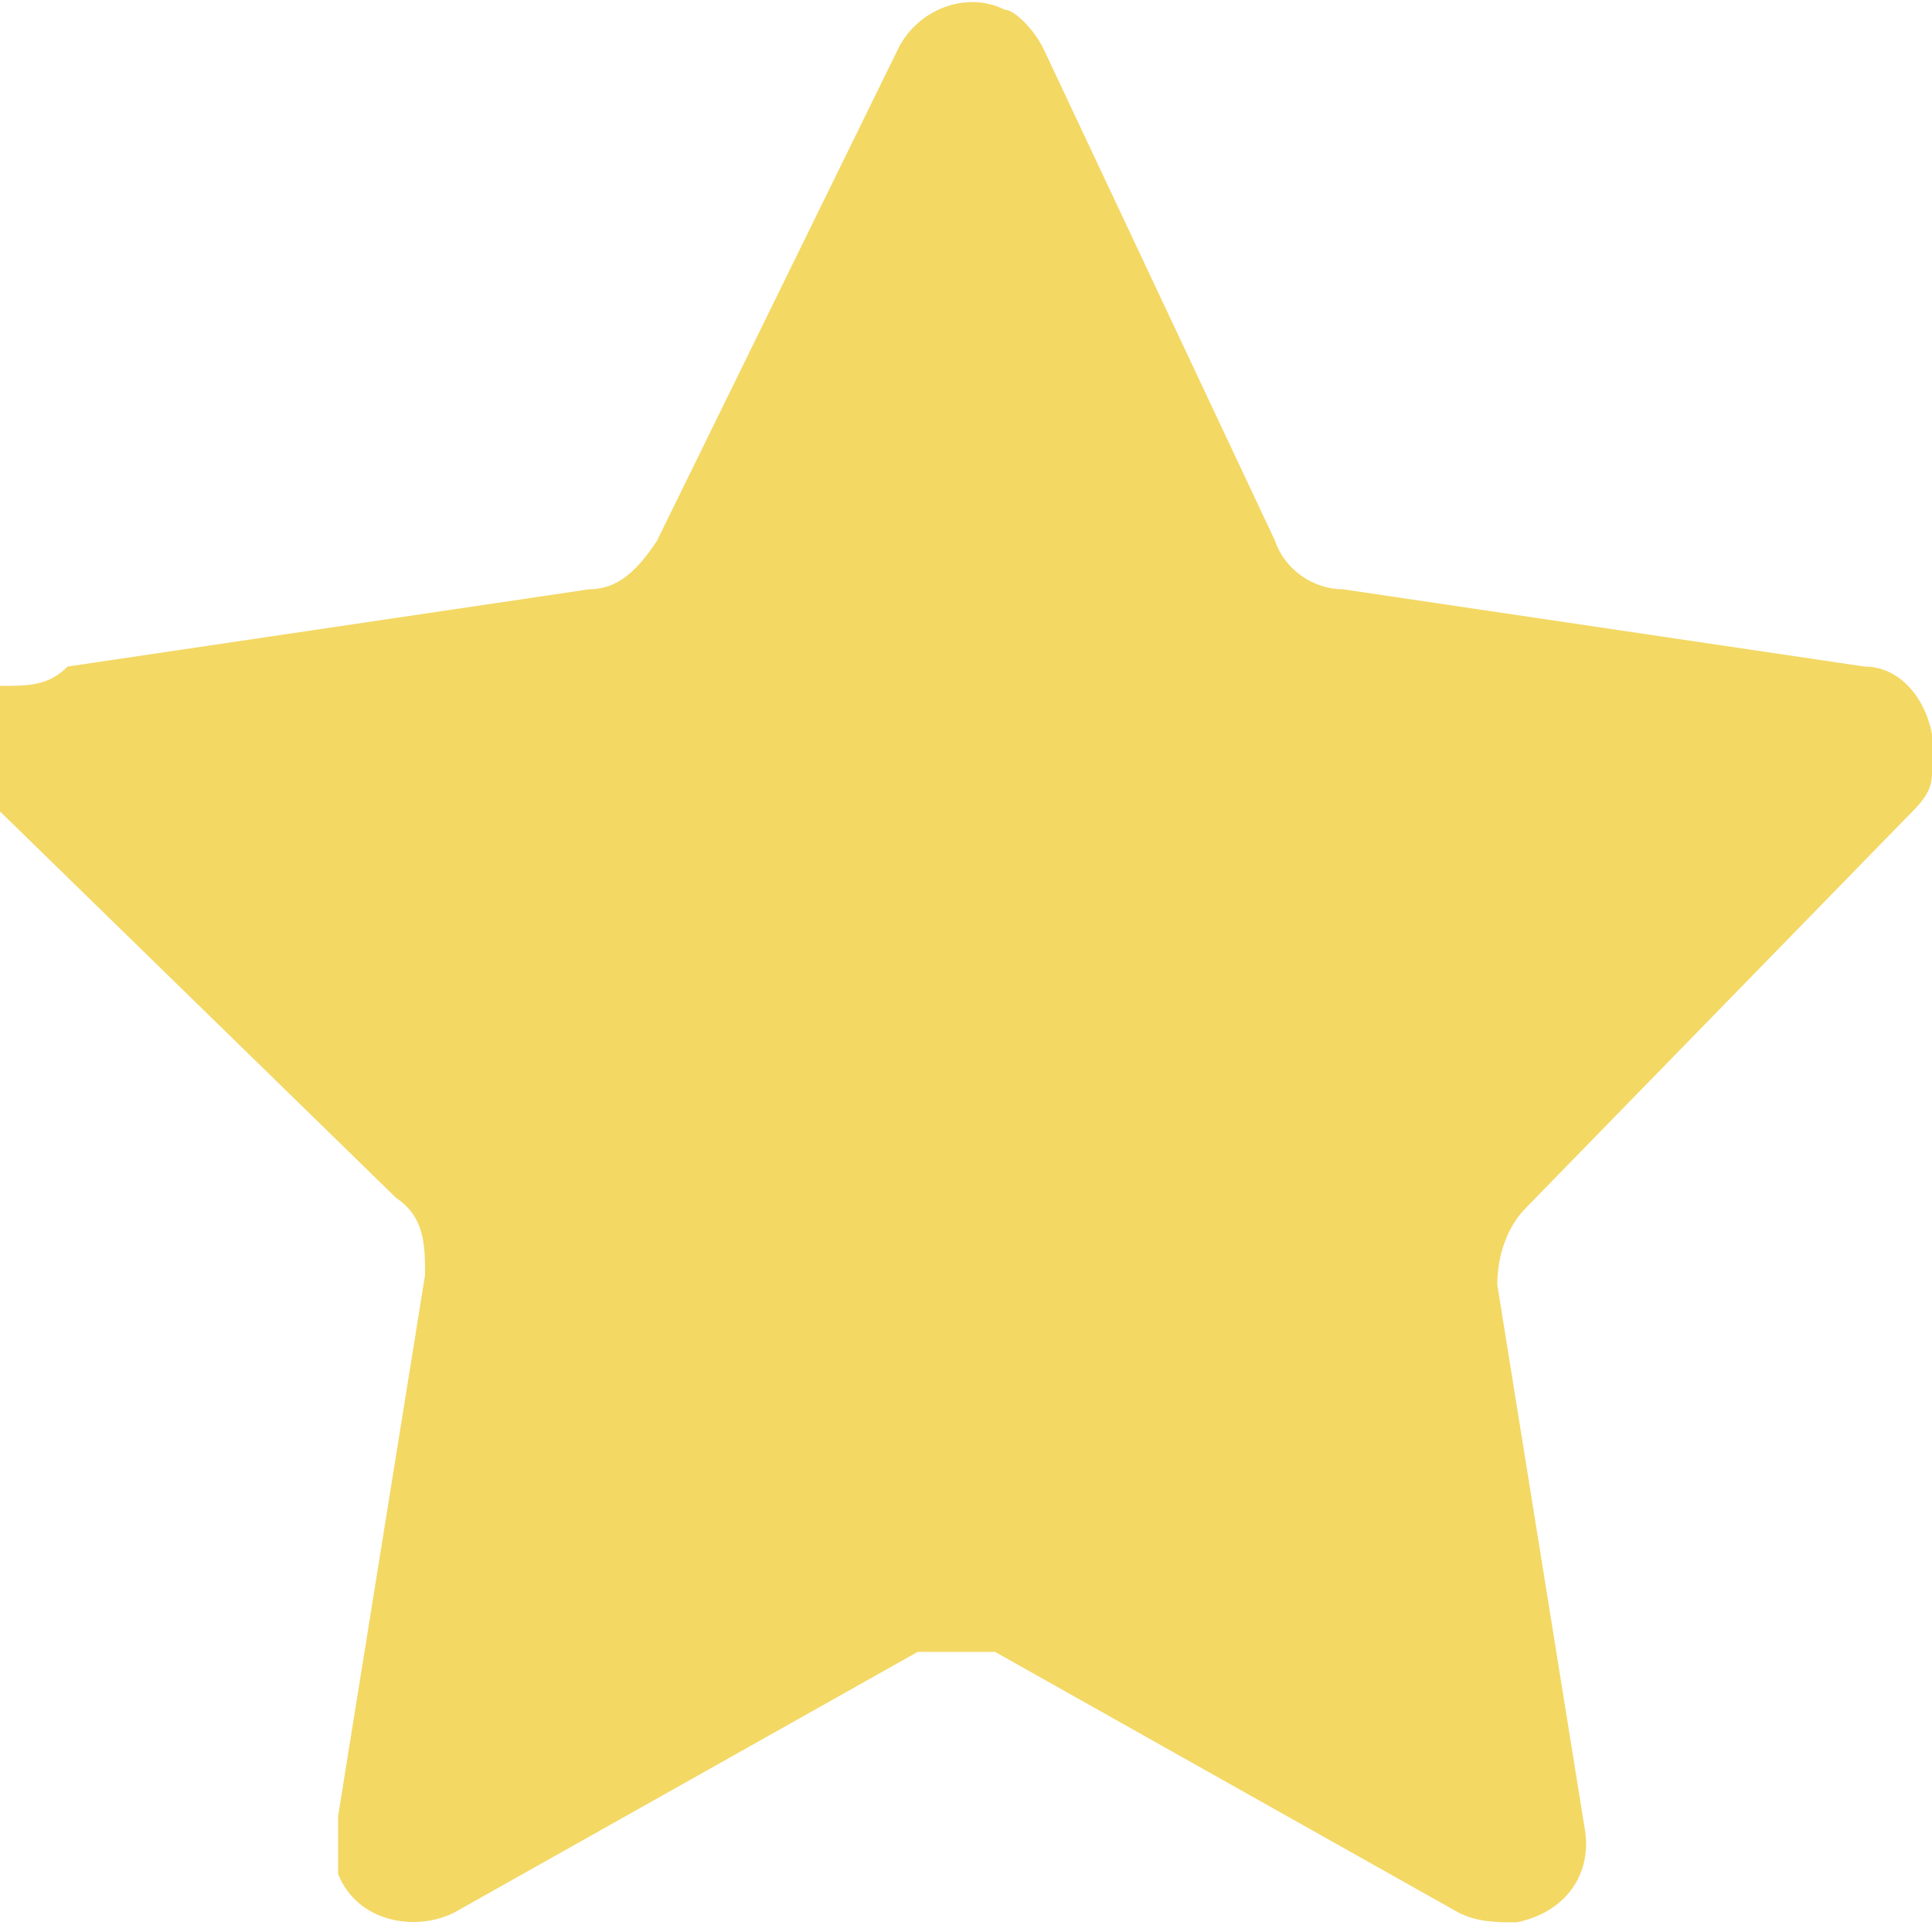
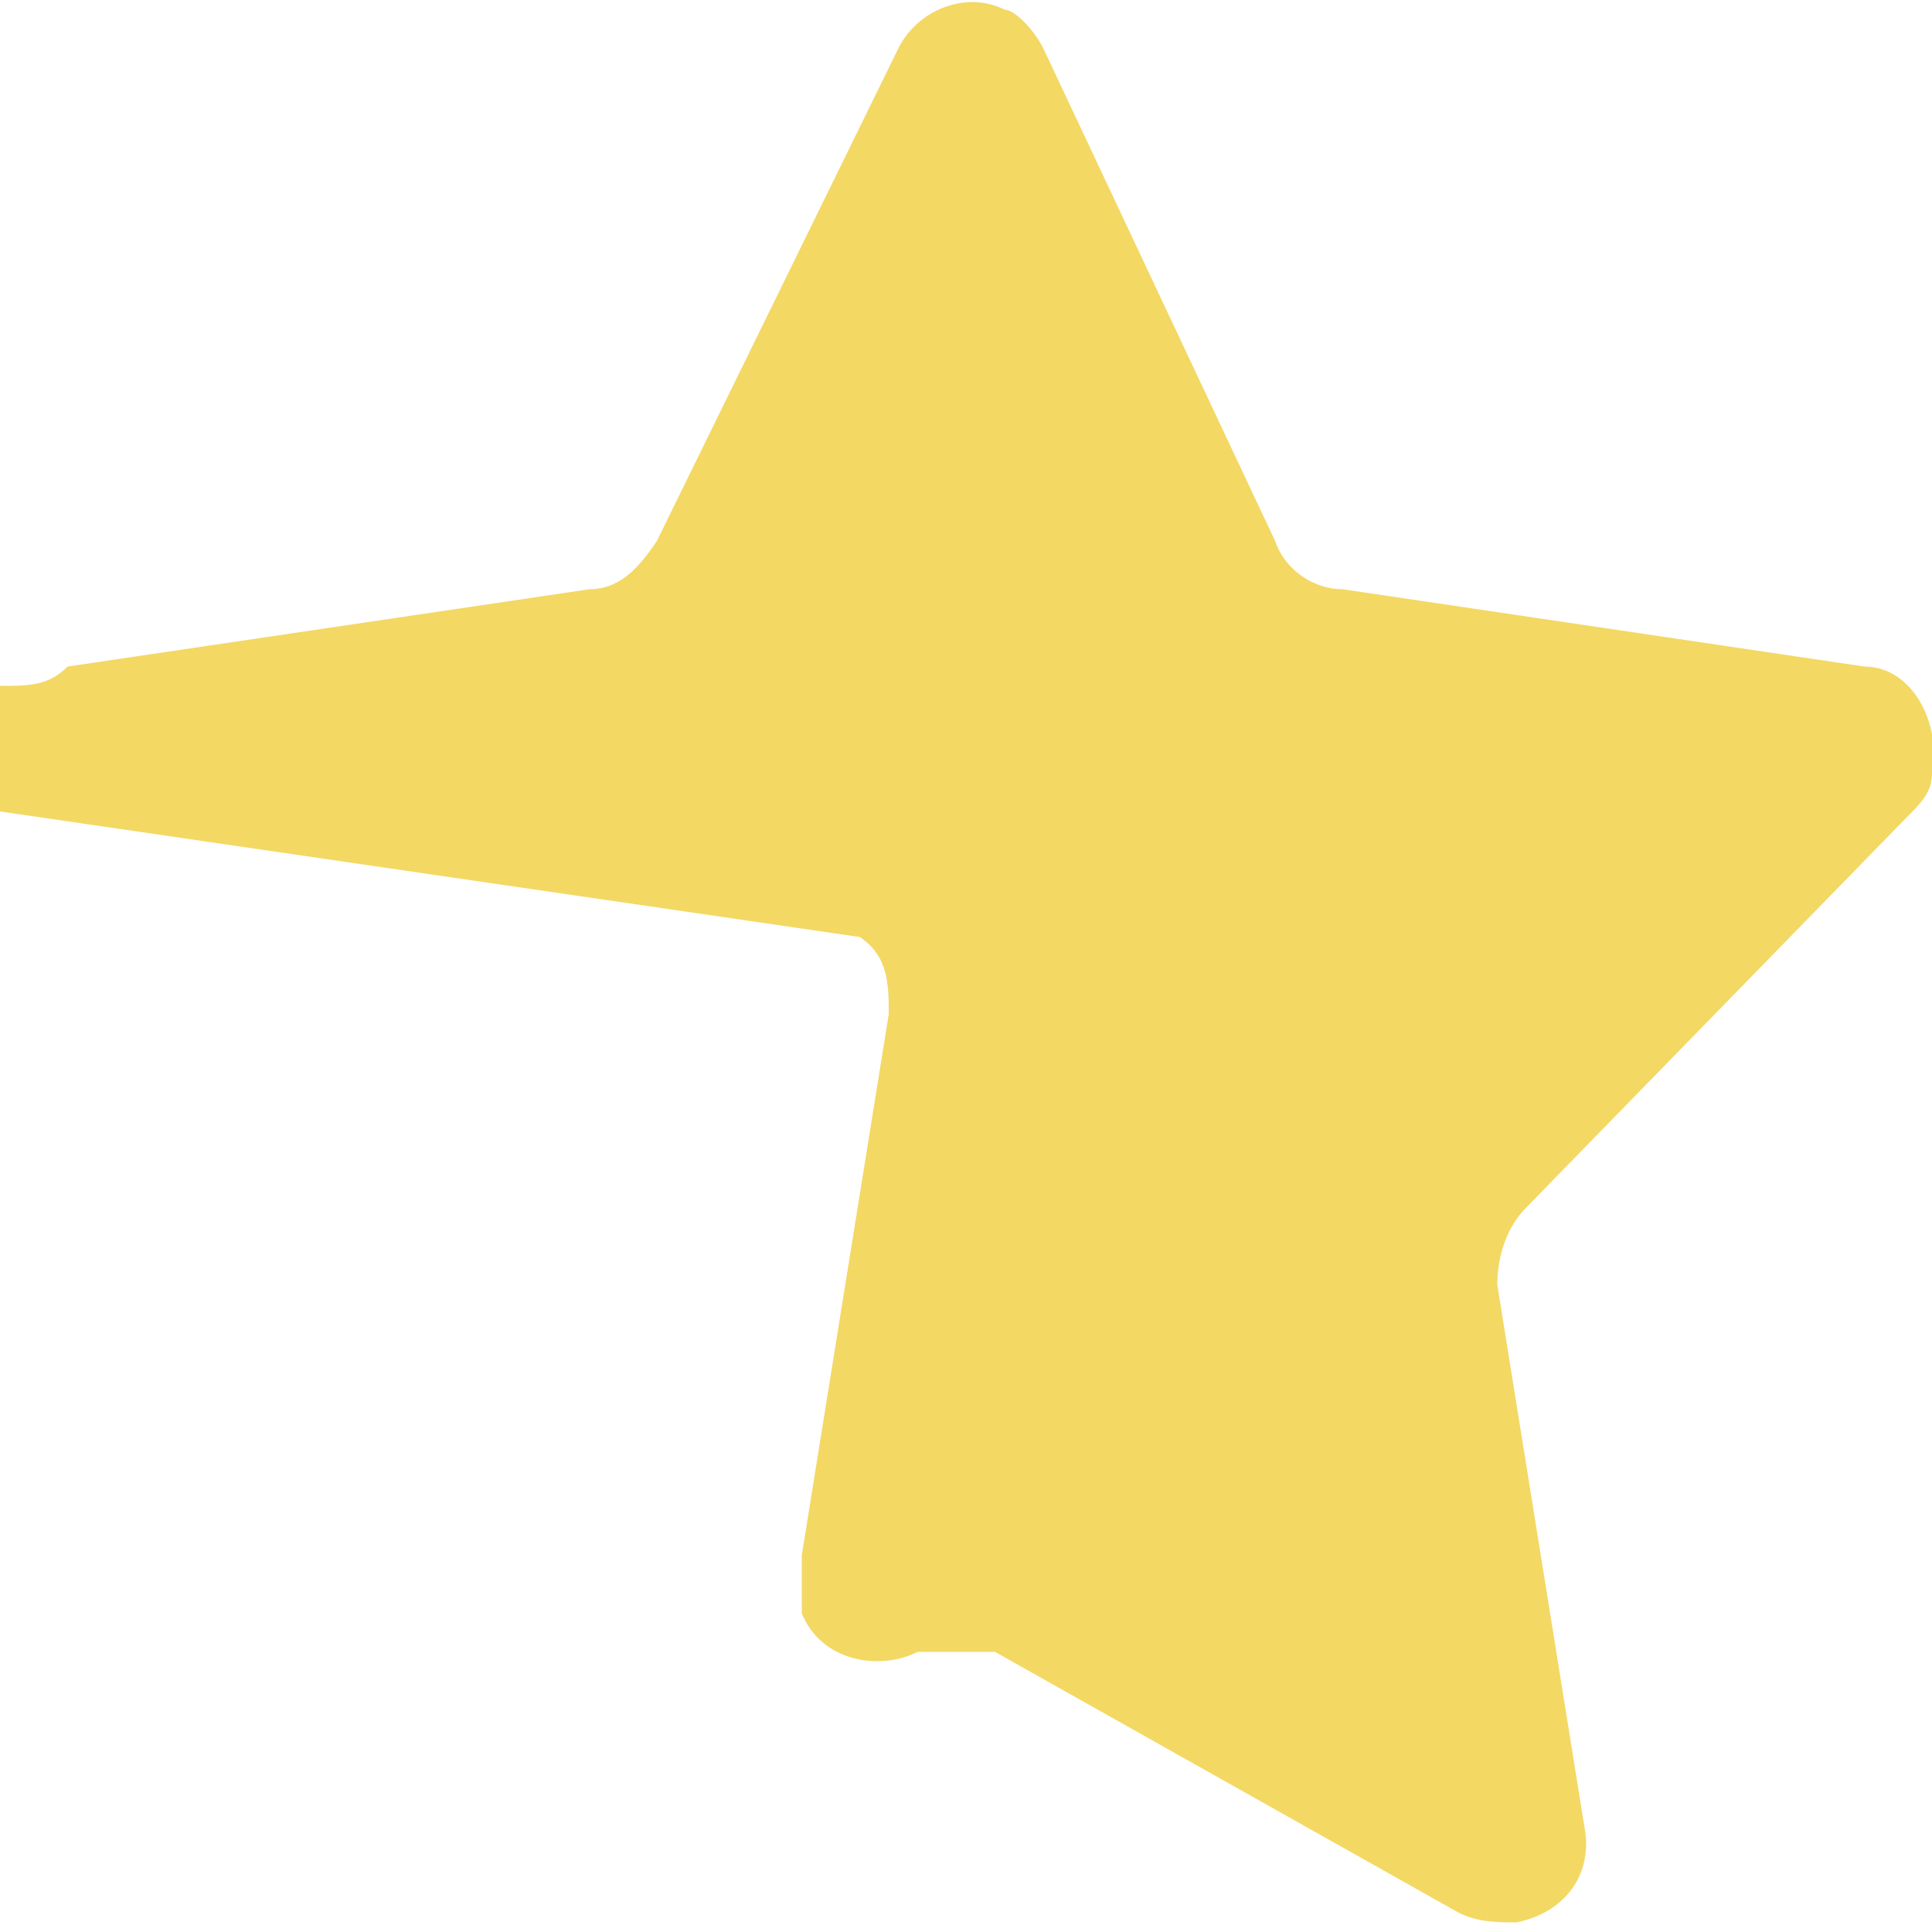
<svg xmlns="http://www.w3.org/2000/svg" version="1.1" viewBox="0 0 20 20">
  <defs>
    <style>
      .cls-1 {
        fill: #f3d864;
      }
    </style>
  </defs>
  <g>
    <g id="Calque_1">
-       <path class="cls-1" d="M10.8.5l2.4,5.1c.1.3.4.5.7.5l5.4.8c.5,0,.8.6.7,1.1,0,.2-.1.3-.3.5l-3.9,4c-.2.2-.3.5-.3.8l.9,5.6c.1.5-.2.9-.7,1-.2,0-.4,0-.6-.1l-4.8-2.7c-.3,0-.6,0-.8,0l-4.8,2.7c-.4.2-1,.1-1.2-.4,0-.2,0-.4,0-.6l.9-5.6c0-.3,0-.6-.3-.8L0,8.4c-.4-.4-.4-1,0-1.3.3,0,.5,0,.7-.2l5.4-.8c.3,0,.5-.2.7-.5L9.3.5c.2-.4.7-.6,1.1-.4.1,0,.3.2.4.4Z" />
+       <path class="cls-1" d="M10.8.5l2.4,5.1c.1.3.4.5.7.5l5.4.8c.5,0,.8.6.7,1.1,0,.2-.1.3-.3.5l-3.9,4c-.2.2-.3.5-.3.8l.9,5.6c.1.5-.2.9-.7,1-.2,0-.4,0-.6-.1l-4.8-2.7c-.3,0-.6,0-.8,0c-.4.2-1,.1-1.2-.4,0-.2,0-.4,0-.6l.9-5.6c0-.3,0-.6-.3-.8L0,8.4c-.4-.4-.4-1,0-1.3.3,0,.5,0,.7-.2l5.4-.8c.3,0,.5-.2.7-.5L9.3.5c.2-.4.7-.6,1.1-.4.1,0,.3.2.4.4Z" />
    </g>
  </g>
</svg>